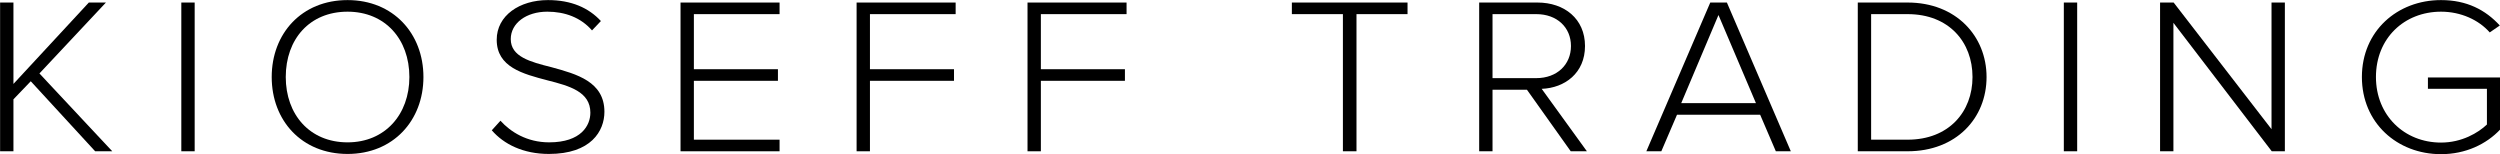
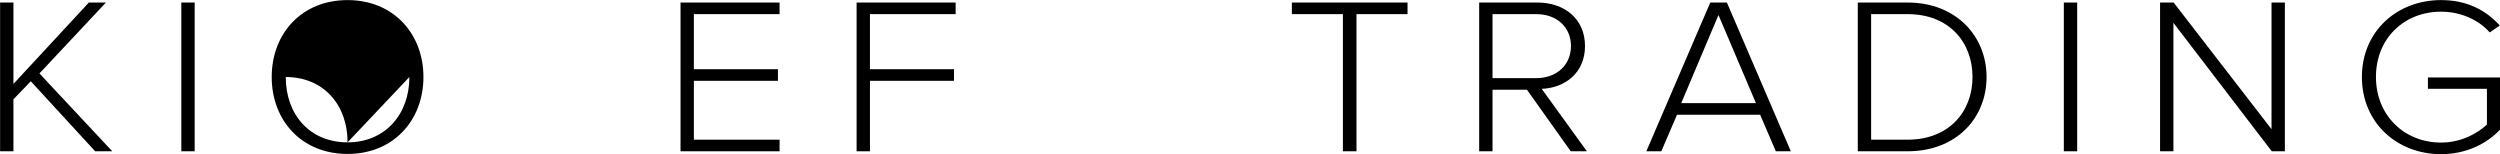
<svg xmlns="http://www.w3.org/2000/svg" width="100%" height="100%" viewBox="0 0 12063 744" version="1.1" xml:space="preserve" style="fill-rule:evenodd;clip-rule:evenodd;stroke-linejoin:round;stroke-miterlimit:2;">
  <g transform="matrix(4.167,0,0,4.167,-1660.71,-2953.85)">
    <g transform="matrix(1,0,0,1,962.231,-958.531)">
      <g transform="matrix(21.518,0,0,21.518,-16189.9,-13556.9)">
        <g transform="matrix(12.6,0,0,12,725.152,715.655)">
          <path d="M0.562,-0l-0.311,-0.349l0.284,-0.318l-0.073,0l-0.322,0.365l-0,-0.365l-0.057,0l-0,0.667l0.057,-0l-0,-0.233l0.074,-0.081l0.275,0.314l0.073,-0Z" style="fill-rule:nonzero;" />
        </g>
        <g transform="matrix(12.6,0,0,12,734.904,715.655)">
          <rect x="0.083" y="-0.667" width="0.057" height="0.667" style="fill-rule:nonzero;" />
        </g>
        <g transform="matrix(12.6,0,0,12,740.083,715.655)">
-           <path d="M0.058,-0.333c0,0.195 0.128,0.345 0.324,0.345c0.195,-0 0.324,-0.15 0.324,-0.345c0,-0.195 -0.129,-0.345 -0.324,-0.345c-0.196,0 -0.324,0.15 -0.324,0.345Zm0.588,0c0,0.168 -0.104,0.293 -0.264,0.293c-0.162,0 -0.264,-0.125 -0.264,-0.293c0,-0.17 0.102,-0.293 0.264,-0.293c0.16,0 0.264,0.123 0.264,0.293Z" style="fill-rule:nonzero;" />
+           <path d="M0.058,-0.333c0,0.195 0.128,0.345 0.324,0.345c0.195,-0 0.324,-0.15 0.324,-0.345c0,-0.195 -0.129,-0.345 -0.324,-0.345c-0.196,0 -0.324,0.15 -0.324,0.345Zm0.588,0c0,0.168 -0.104,0.293 -0.264,0.293c-0.162,0 -0.264,-0.125 -0.264,-0.293c0.16,0 0.264,0.123 0.264,0.293Z" style="fill-rule:nonzero;" />
        </g>
        <g transform="matrix(12.6,0,0,12,752.078,715.655)">
-           <path d="M0.046,-0.094c0.051,0.062 0.134,0.106 0.244,0.106c0.18,0 0.237,-0.103 0.237,-0.189c0,-0.135 -0.118,-0.169 -0.226,-0.2c-0.091,-0.024 -0.174,-0.047 -0.174,-0.126c-0,-0.072 0.067,-0.123 0.156,-0.123c0.075,0 0.143,0.026 0.191,0.084l0.038,-0.042c-0.052,-0.059 -0.126,-0.094 -0.226,-0.094c-0.121,0 -0.219,0.069 -0.219,0.178c-0,0.123 0.112,0.153 0.217,0.182c0.094,0.025 0.183,0.051 0.183,0.145c0,0.057 -0.039,0.133 -0.176,0.133c-0.095,0 -0.165,-0.047 -0.208,-0.097l-0.037,0.043Z" style="fill-rule:nonzero;" />
-         </g>
+           </g>
        <g transform="matrix(12.6,0,0,12,761.768,715.655)">
          <path d="M0.506,-0l0,-0.052l-0.366,0l0,-0.264l0.359,0l0,-0.052l-0.359,0l0,-0.247l0.366,0l0,-0.052l-0.423,0l-0,0.667l0.423,-0Z" style="fill-rule:nonzero;" />
        </g>
        <g transform="matrix(12.6,0,0,12,771.243,715.655)">
          <path d="M0.14,-0l0,-0.316l0.359,0l0,-0.052l-0.359,0l0,-0.247l0.366,0l0,-0.052l-0.423,0l-0,0.667l0.057,-0Z" style="fill-rule:nonzero;" />
        </g>
        <g transform="matrix(12.6,0,0,12,780.441,715.655)">
-           <path d="M0.14,-0l0,-0.316l0.359,0l0,-0.052l-0.359,0l0,-0.247l0.366,0l0,-0.052l-0.423,0l-0,0.667l0.057,-0Z" style="fill-rule:nonzero;" />
-         </g>
+           </g>
        <g transform="matrix(12.6,0,0,12,795.271,715.655)">
          <path d="M0.311,-0l0,-0.615l0.218,0l0,-0.052l-0.494,0l-0,0.052l0.218,0l0,0.615l0.058,-0Z" style="fill-rule:nonzero;" />
        </g>
        <g transform="matrix(12.6,0,0,12,804.746,715.655)">
          <path d="M0.543,-0l-0.193,-0.28c0.099,-0.004 0.185,-0.071 0.185,-0.192c0,-0.122 -0.088,-0.195 -0.203,-0.195l-0.249,0l-0,0.667l0.057,-0l0,-0.276l0.147,0l0.187,0.276l0.069,-0Zm-0.068,-0.472c0,0.084 -0.06,0.144 -0.148,0.144l-0.187,0l-0,-0.287l0.187,0c0.088,0 0.148,0.059 0.148,0.143Z" style="fill-rule:nonzero;" />
        </g>
        <g transform="matrix(12.6,0,0,12,814.599,715.655)">
          <path d="M0.632,-0l-0.273,-0.667l-0.071,0l-0.273,0.667l0.064,-0l0.067,-0.164l0.355,0l0.067,0.164l0.064,-0Zm-0.149,-0.216l-0.319,0l0.159,-0.395l0.16,0.395Z" style="fill-rule:nonzero;" />
        </g>
        <g transform="matrix(12.6,0,0,12,825.12,715.655)">
          <path d="M0.296,-0c0.207,-0 0.337,-0.148 0.337,-0.333c0,-0.183 -0.13,-0.334 -0.337,-0.334l-0.213,0l0,0.667l0.213,-0Zm-0.156,-0.615l0.156,0c0.177,0 0.277,0.126 0.277,0.282c0,0.156 -0.101,0.281 -0.277,0.281l-0.156,-0l0,-0.563Z" style="fill-rule:nonzero;" />
        </g>
        <g transform="matrix(12.6,0,0,12,836.208,715.655)">
          <rect x="0.083" y="-0.667" width="0.057" height="0.667" style="fill-rule:nonzero;" />
        </g>
        <g transform="matrix(12.6,0,0,12,841.387,715.655)">
          <path d="M0.616,-0l0,-0.667l-0.057,0l0,0.568l-0.418,-0.568l-0.058,0l0,0.667l0.057,-0l0,-0.576l0.42,0.576l0.056,-0Z" style="fill-rule:nonzero;" />
        </g>
        <g transform="matrix(12.6,0,0,12,852.563,715.655)">
          <path d="M0.058,-0.333c0,0.206 0.151,0.346 0.338,0.346c0.105,-0 0.194,-0.045 0.253,-0.111l0,-0.233l-0.309,0l0,0.051l0.252,0l-0,0.16c-0.037,0.037 -0.107,0.081 -0.196,0.081c-0.157,0 -0.278,-0.122 -0.278,-0.294c-0,-0.174 0.121,-0.293 0.278,-0.293c0.085,0 0.161,0.037 0.208,0.093l0.043,-0.031c-0.061,-0.07 -0.141,-0.114 -0.251,-0.114c-0.187,0 -0.338,0.139 -0.338,0.345Z" style="fill-rule:nonzero;" />
        </g>
      </g>
    </g>
  </g>
</svg>